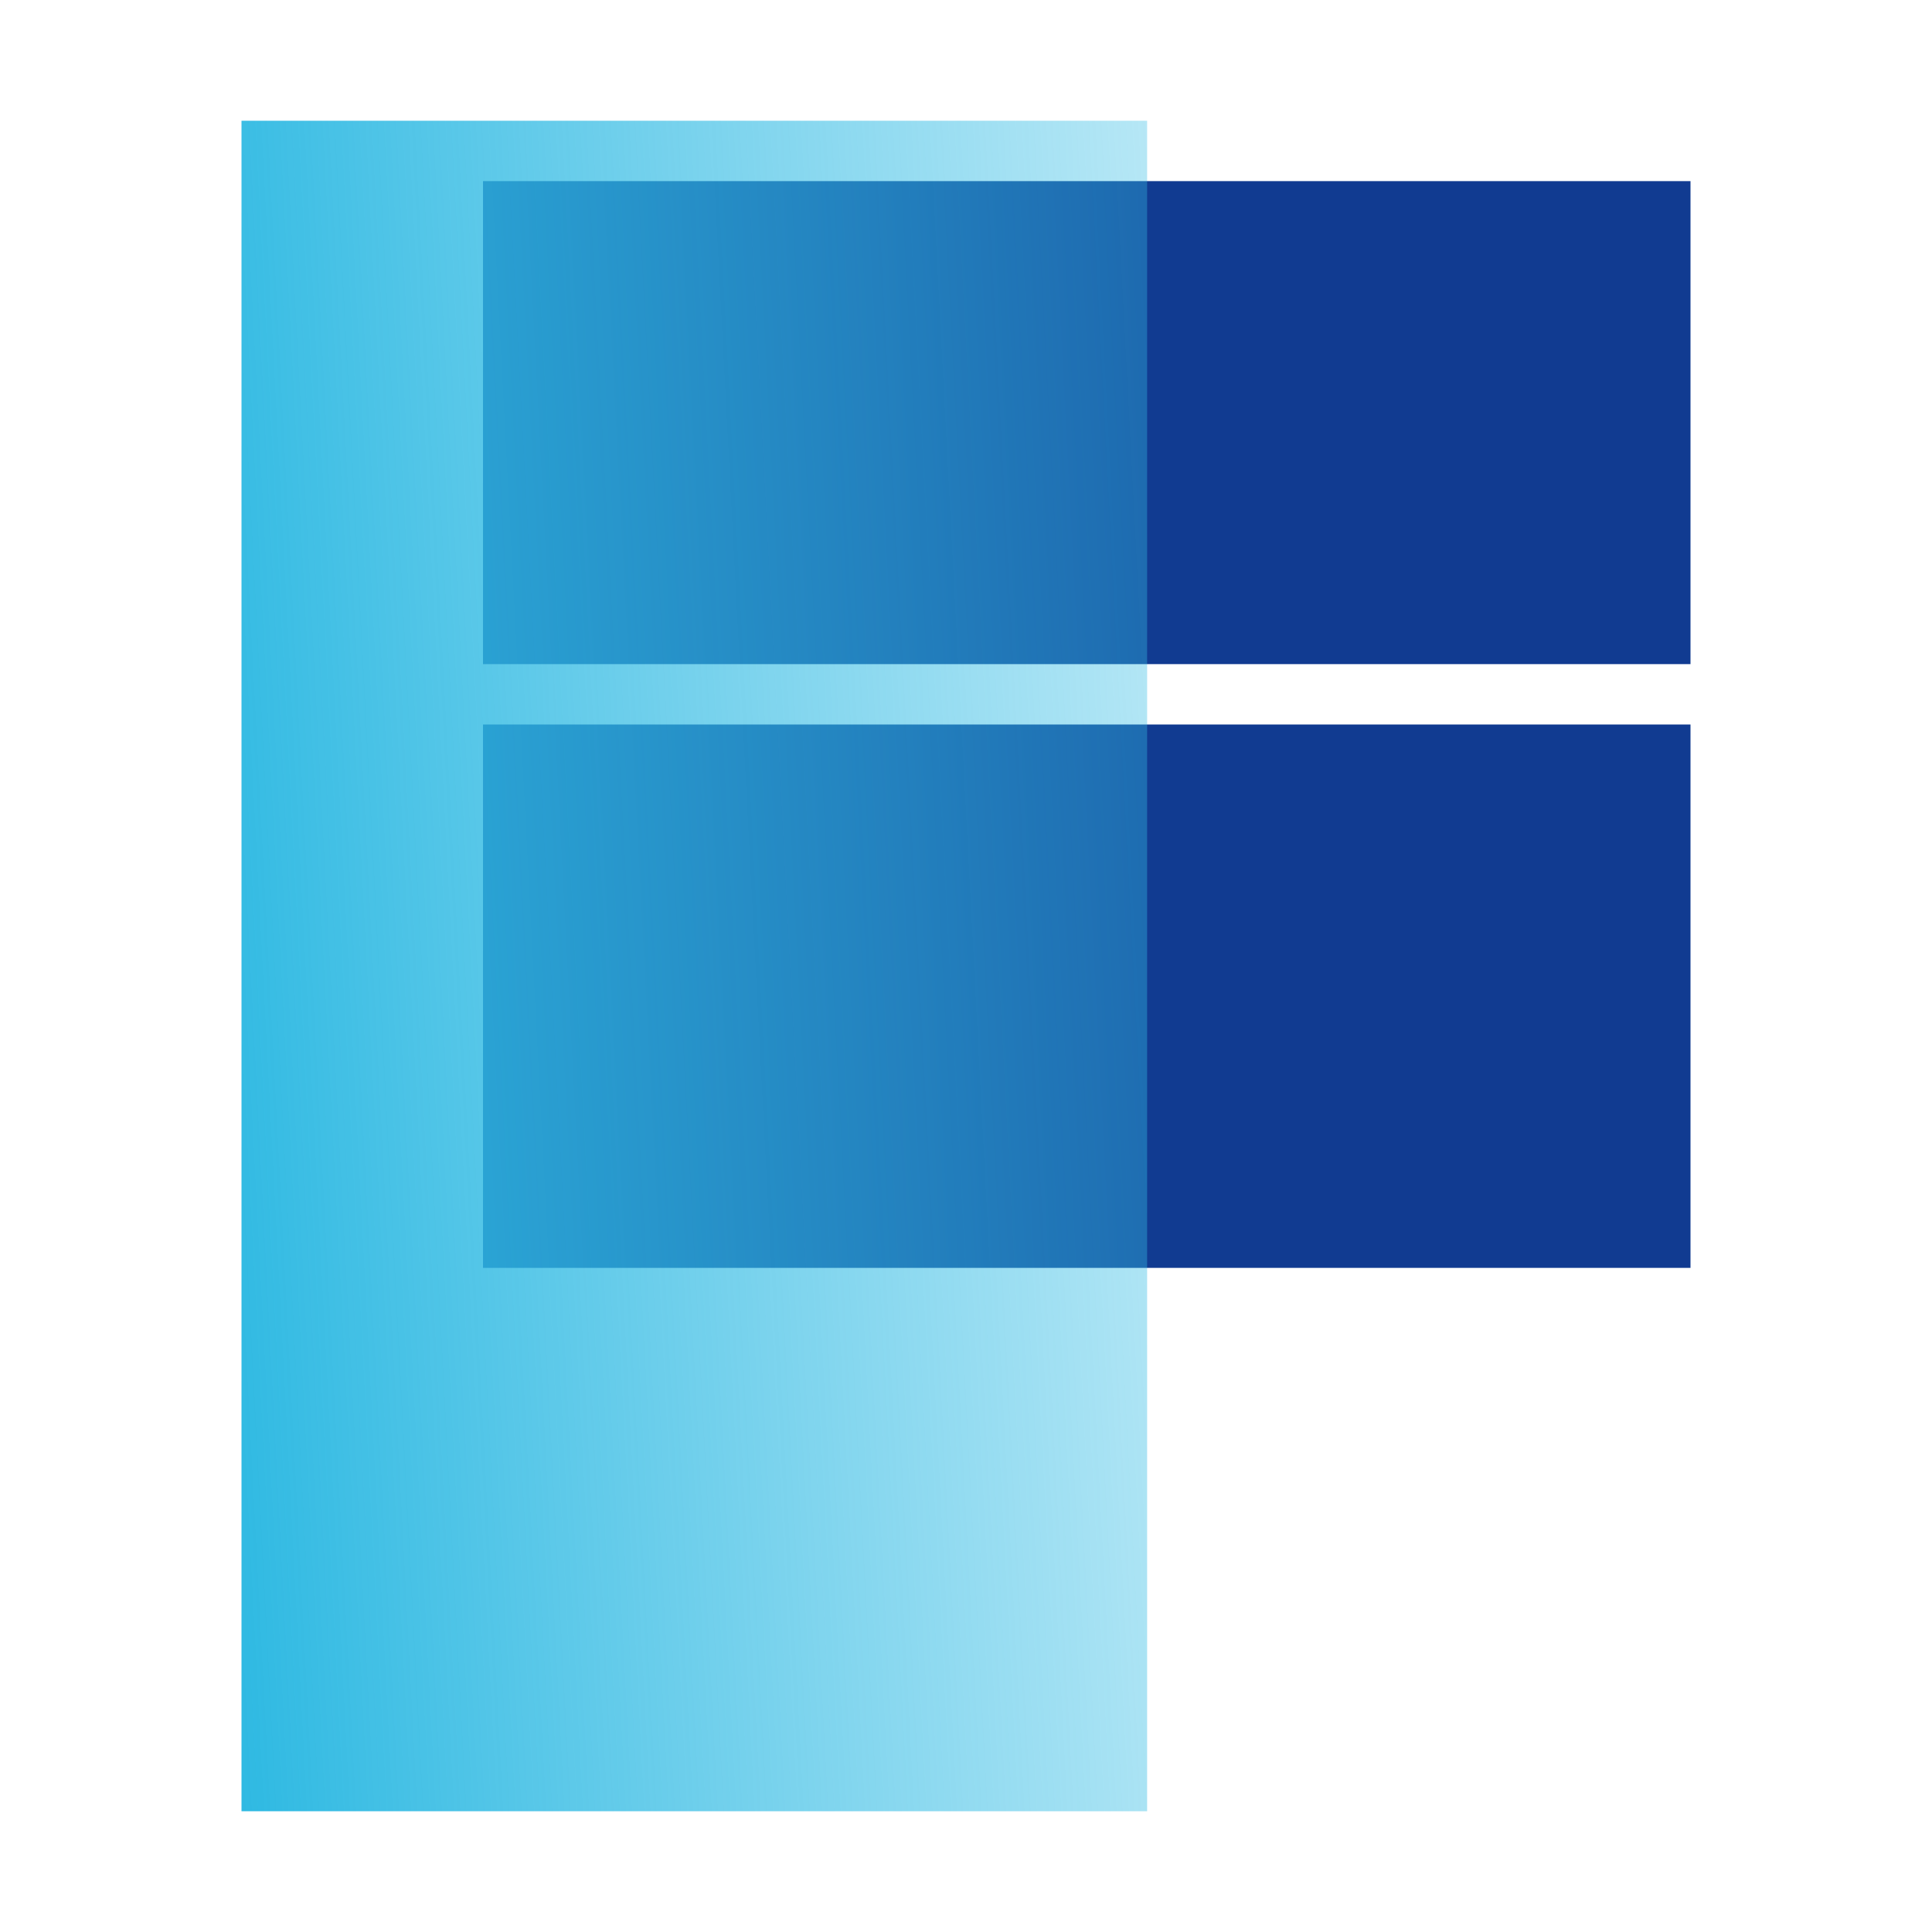
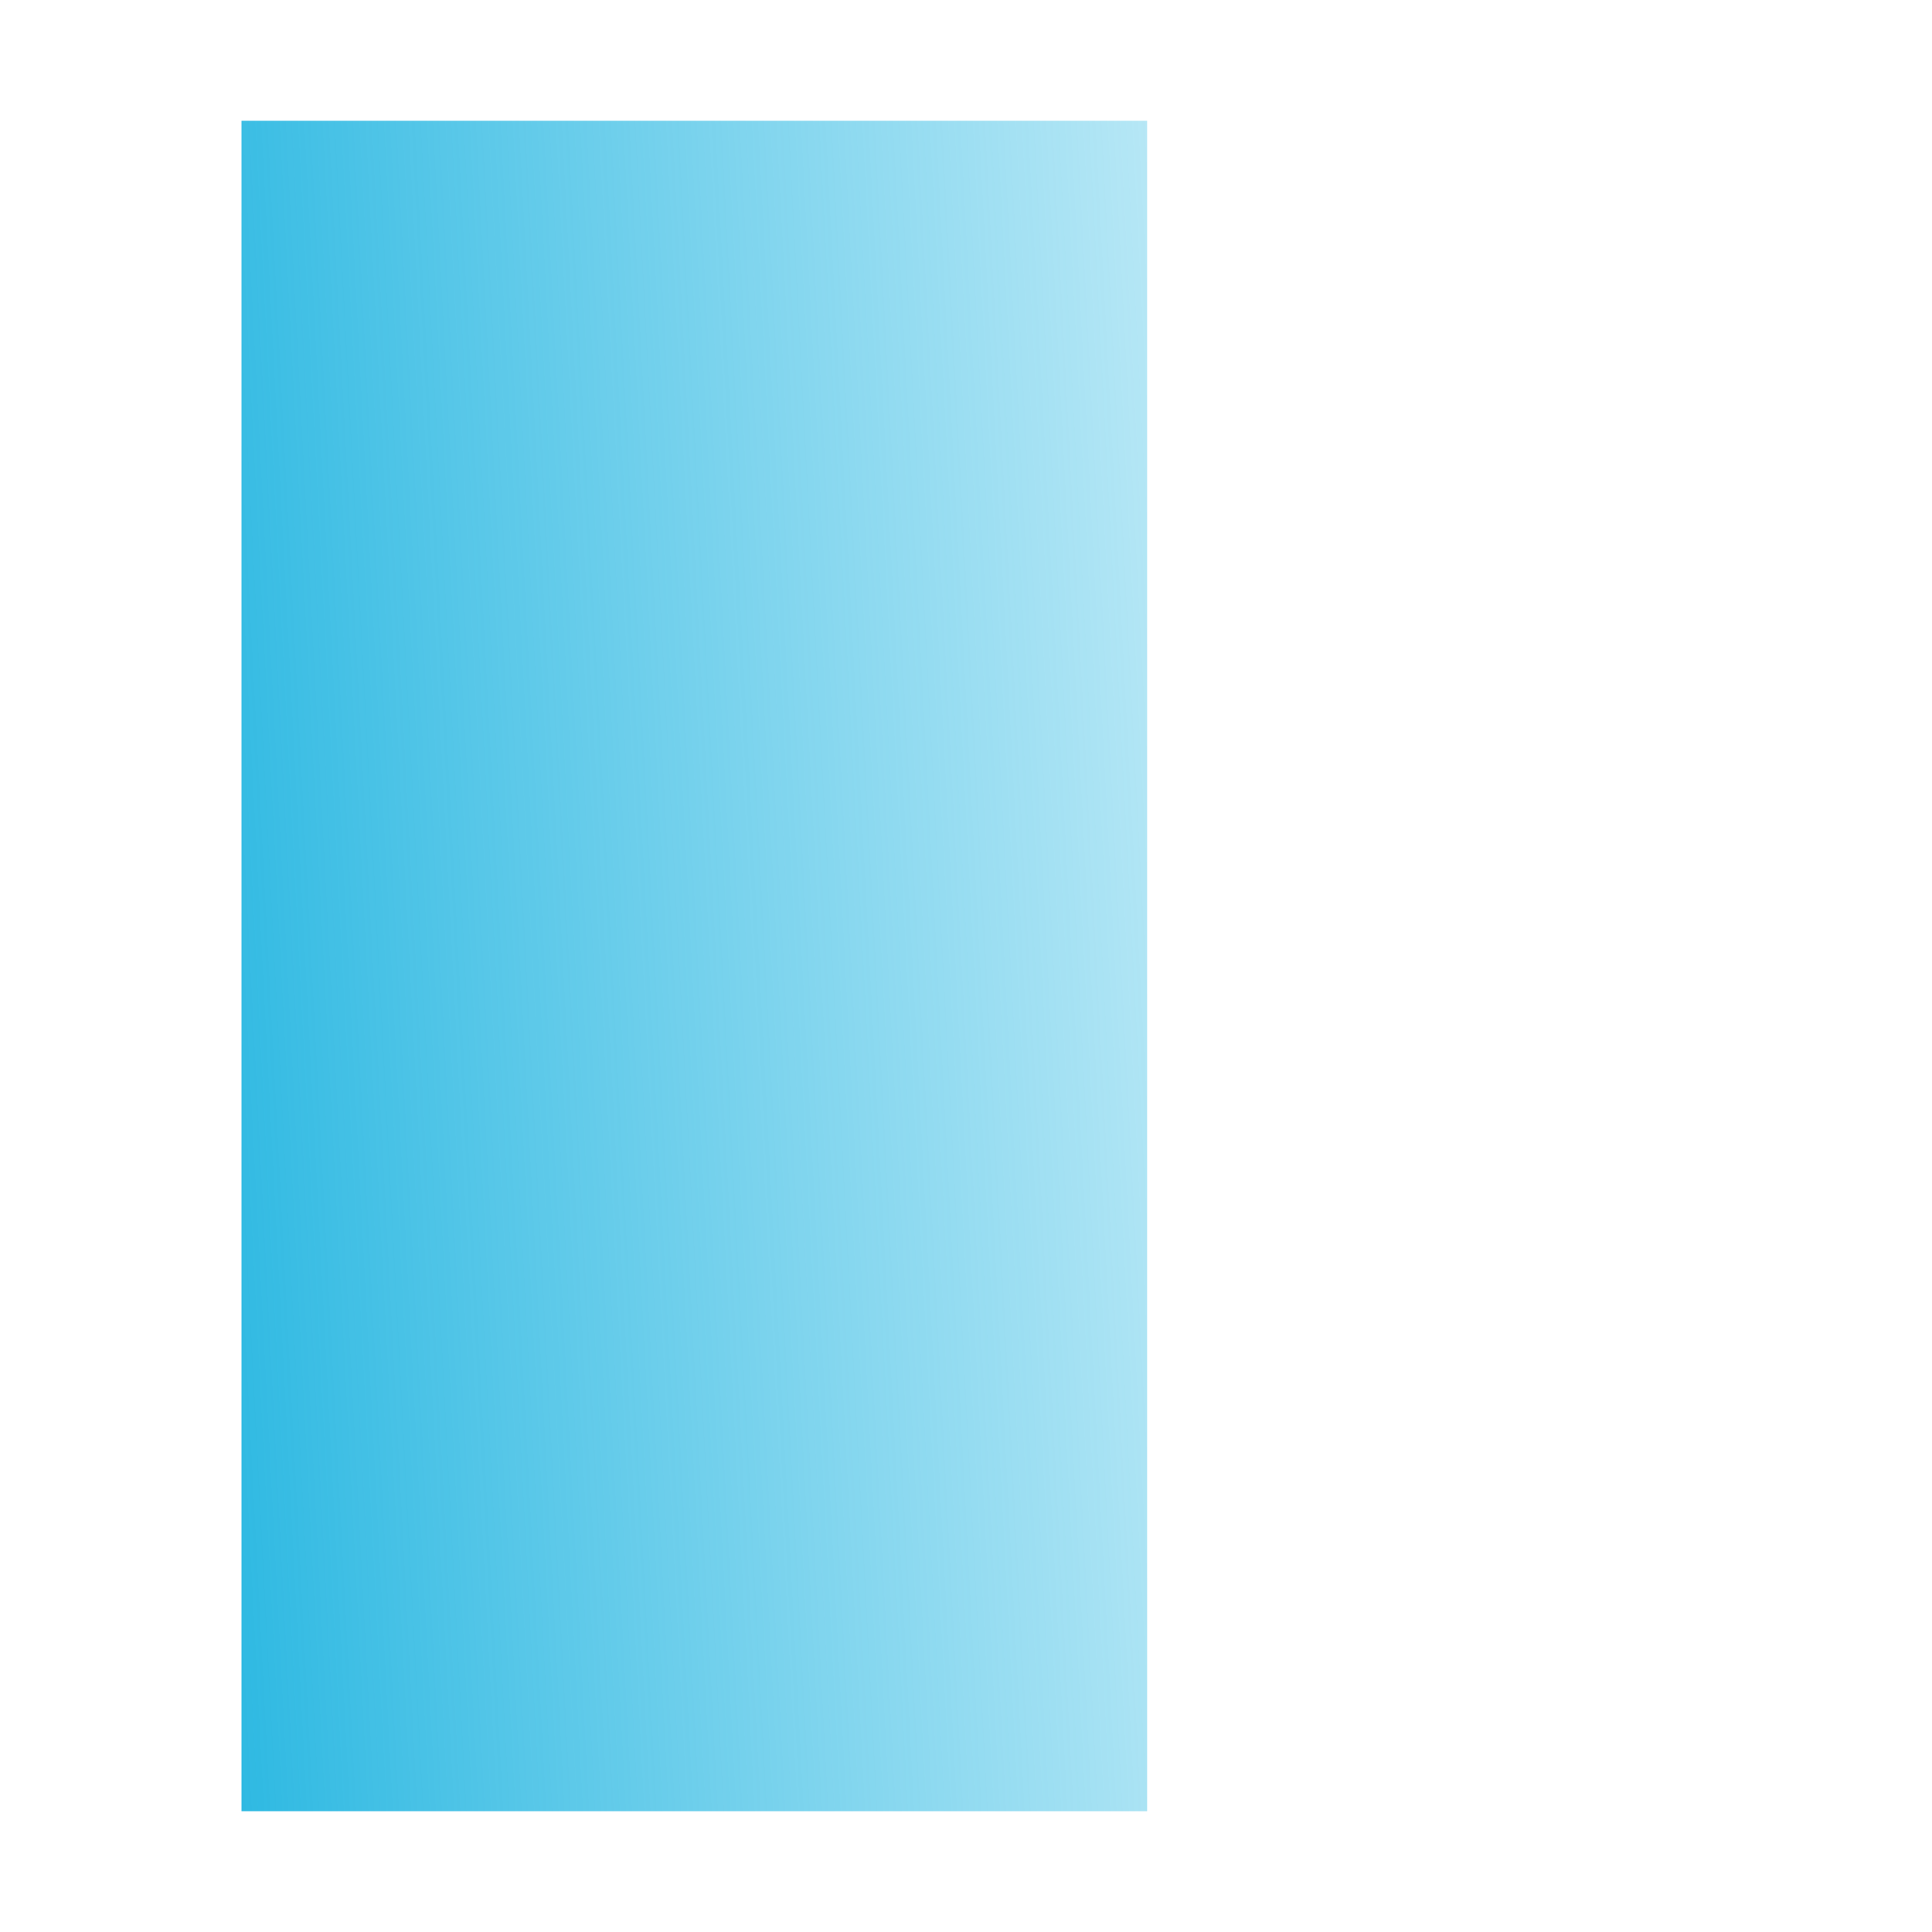
<svg xmlns="http://www.w3.org/2000/svg" width="20" height="20" viewBox="0 0 20 20" fill="none">
  <g id="icon_soluÃ§Ãµes_animation">
-     <rect id="Rectangle 183174" x="5" y="1.875" width="12.5" height="5" fill="#113B91" />
-     <rect id="Rectangle 183177" x="5" y="7.5" width="12.5" height="5.625" fill="#113B91" />
    <rect id="Rectangle 183176" x="2.5" y="1.25" width="9.375" height="17.5" fill="url(#paint0_linear_9592_77028)" />
  </g>
  <defs>
    <linearGradient id="paint0_linear_9592_77028" x1="18.237" y1="11.25" x2="2.102" y2="12.097" gradientUnits="userSpaceOnUse">
      <stop stop-color="#37BEE6" stop-opacity="0" />
      <stop offset="1" stop-color="#2EB9E2" />
    </linearGradient>
  </defs>
</svg>